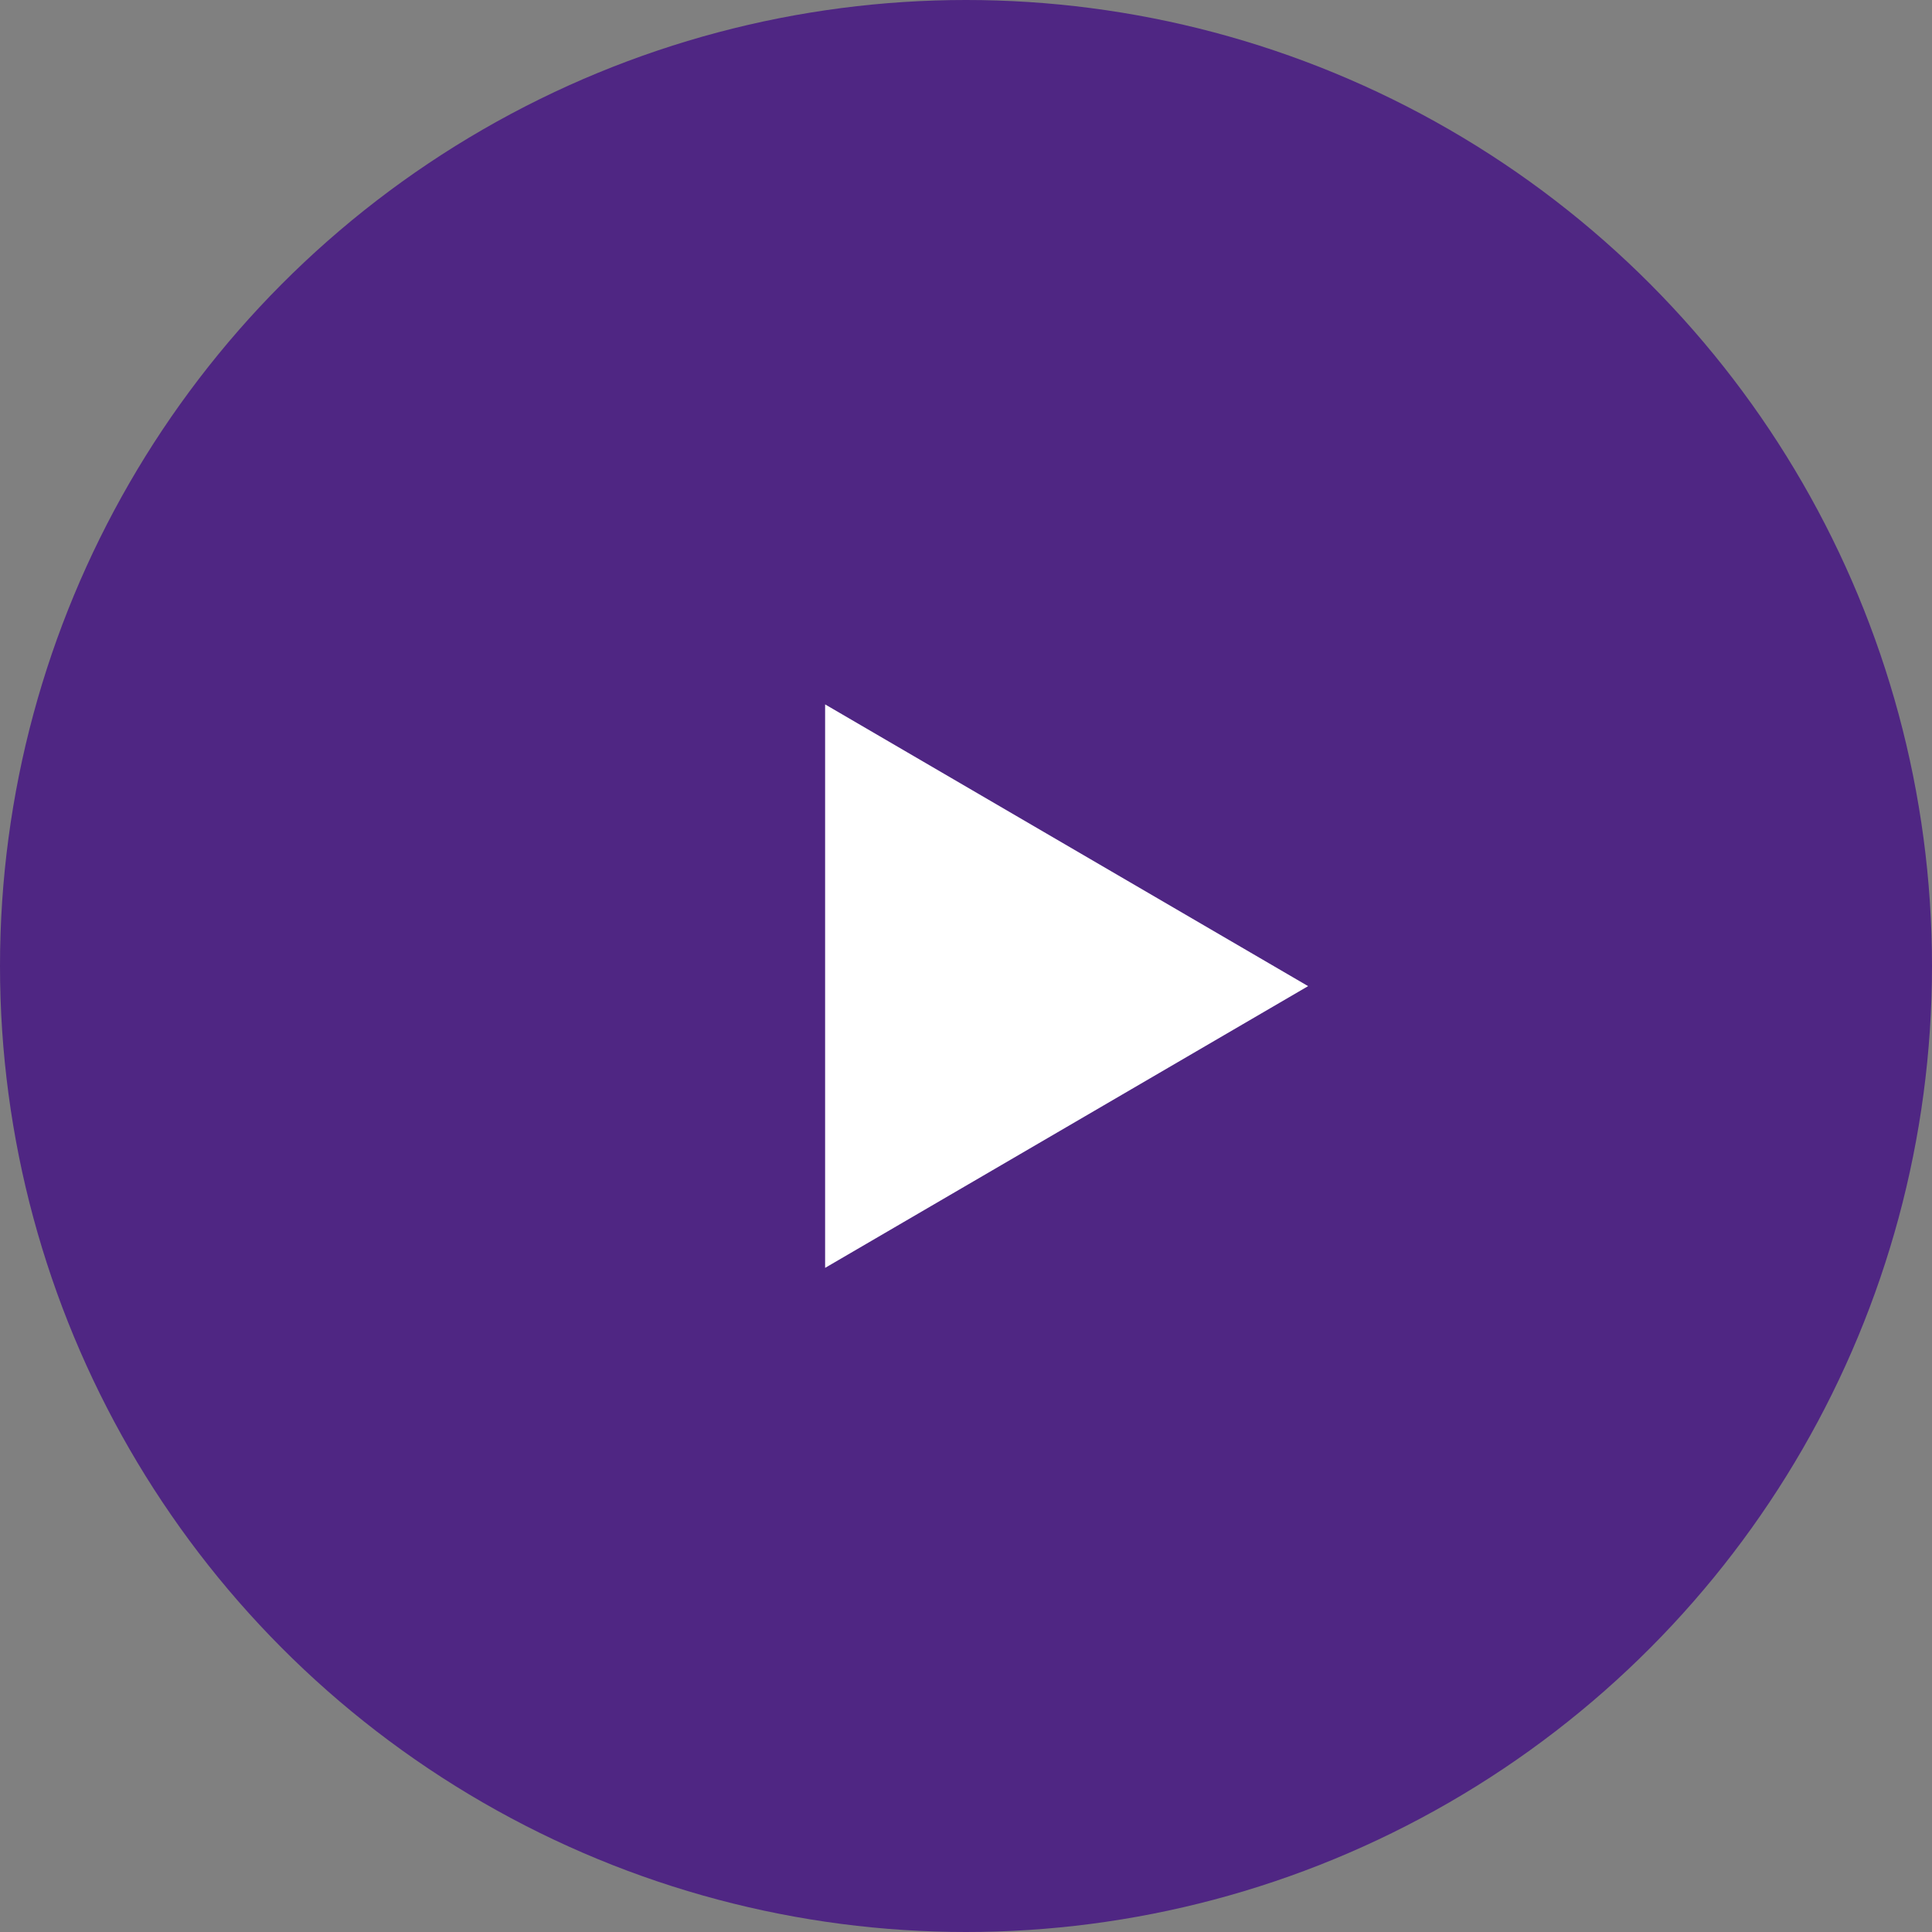
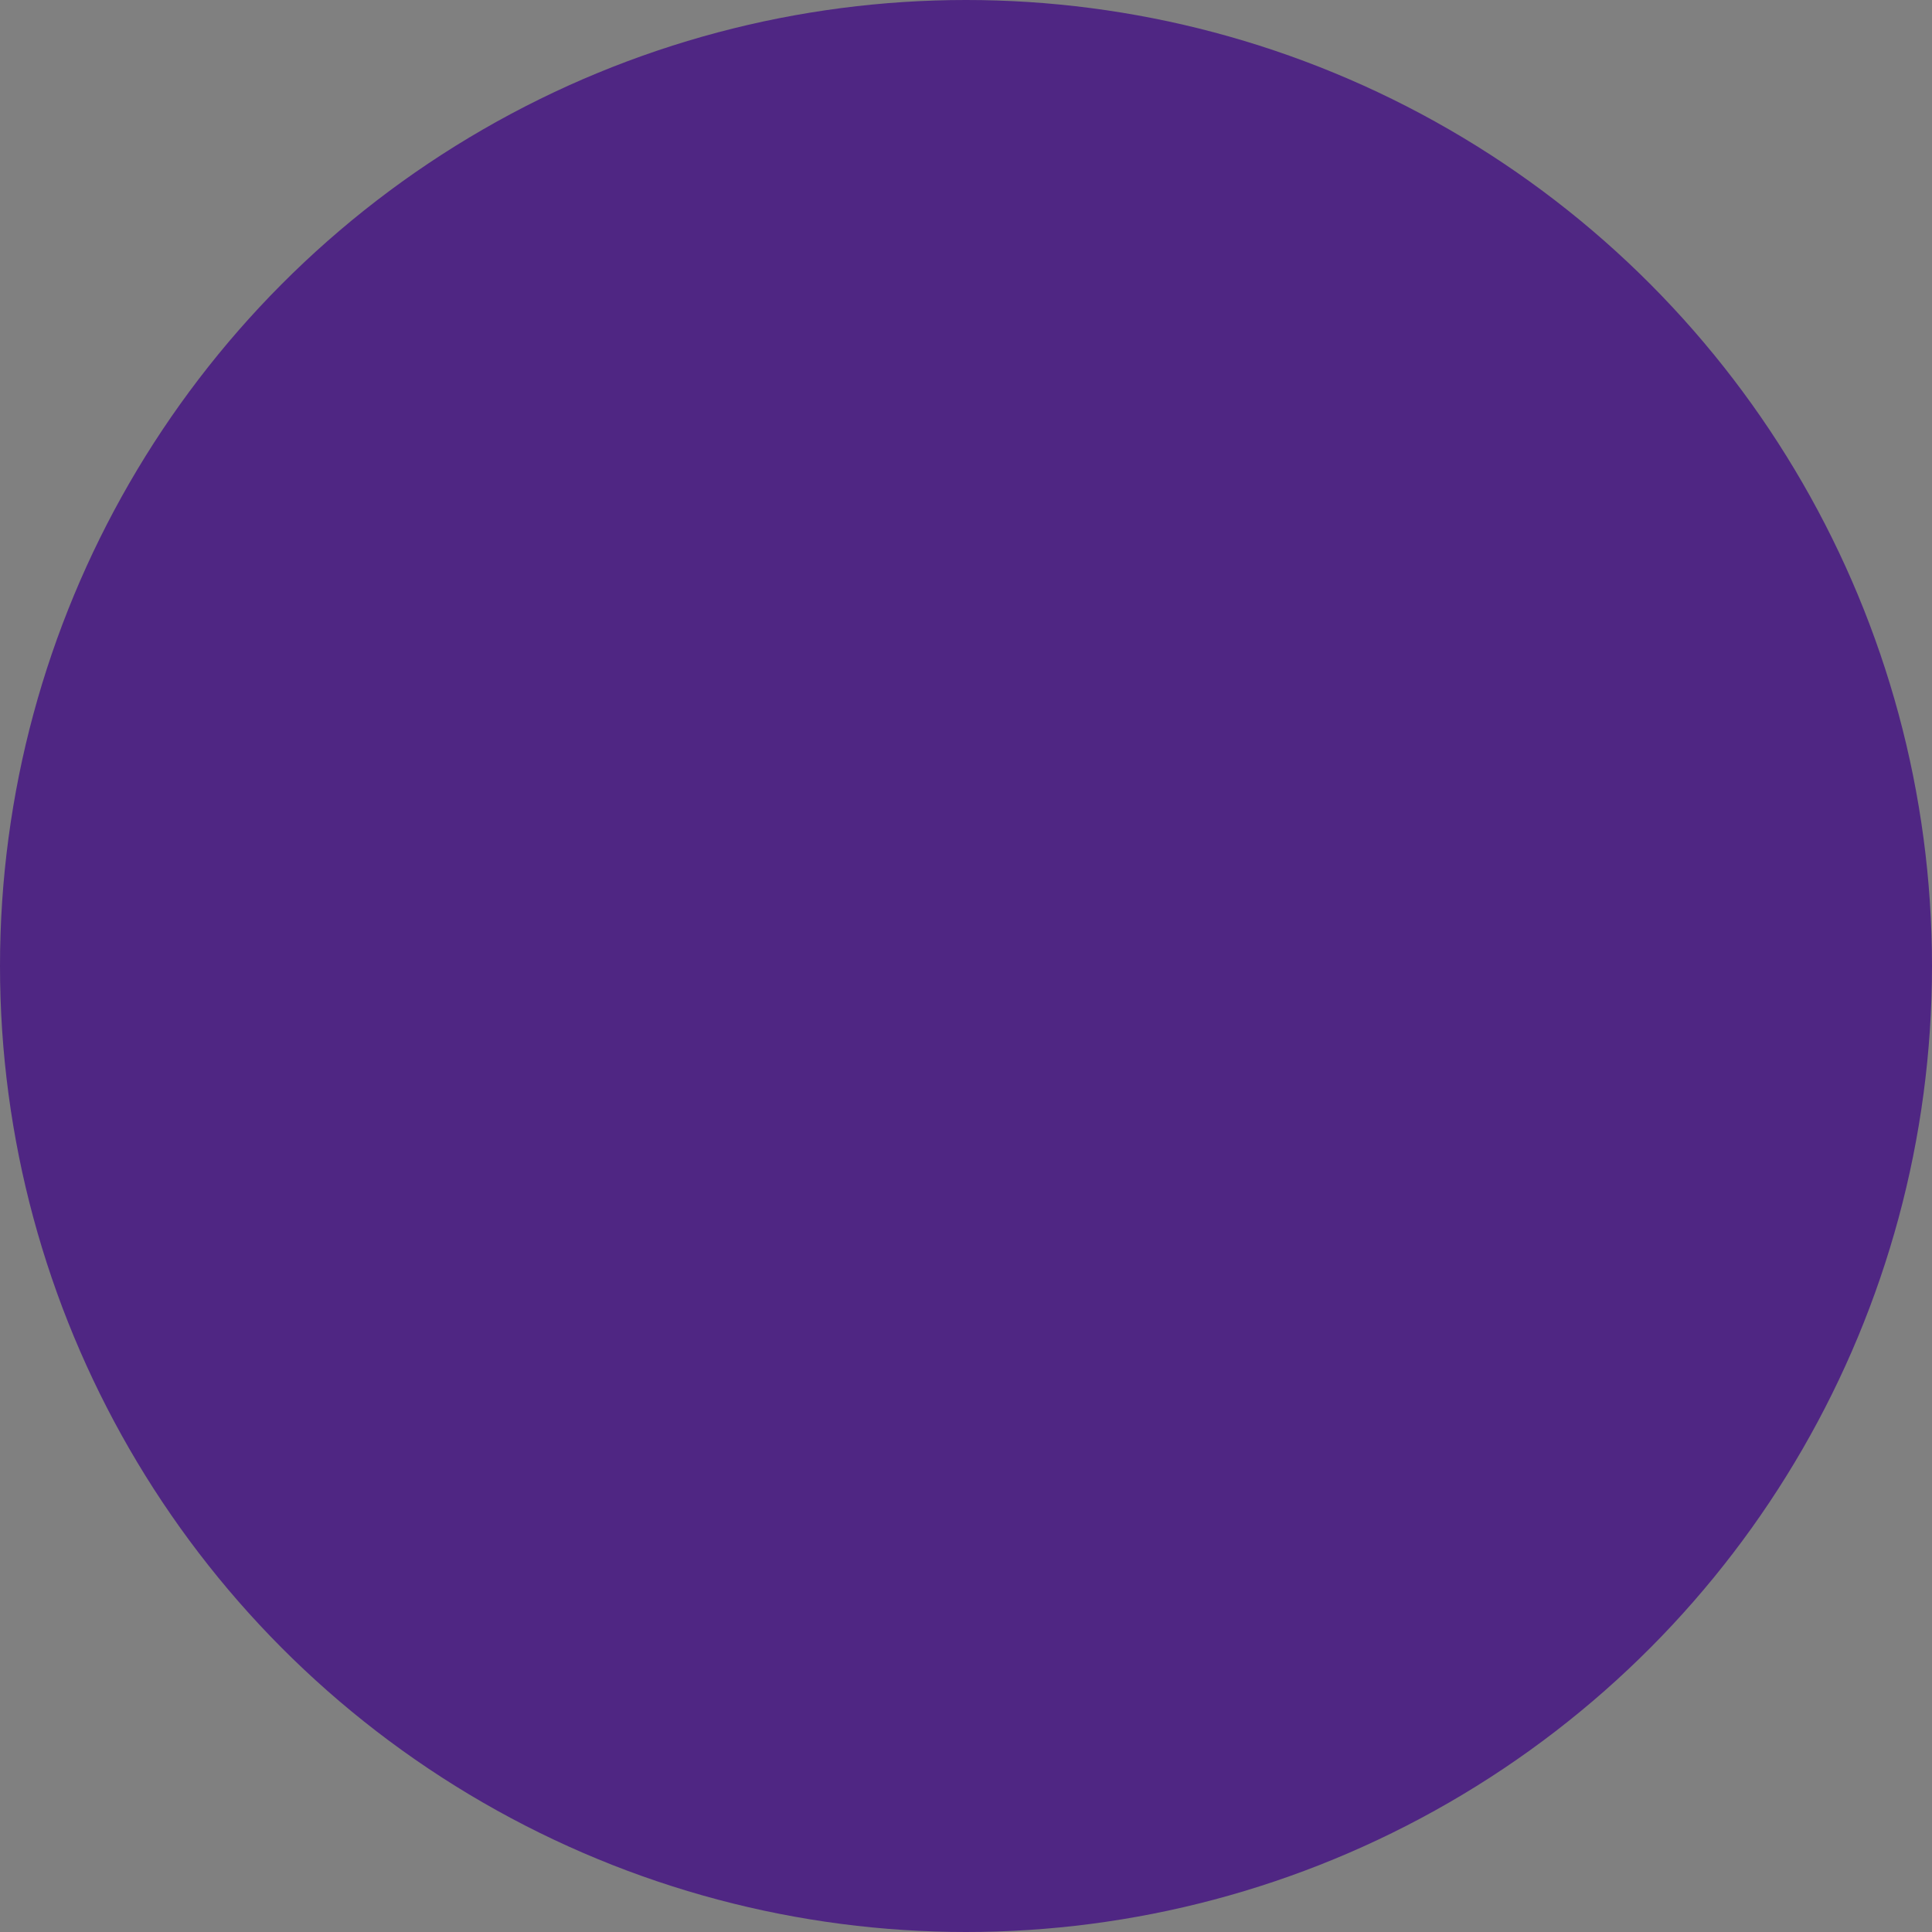
<svg xmlns="http://www.w3.org/2000/svg" width="64" height="64" viewBox="0 0 64 64">
  <rect x="0" y="0" width="64" height="64" fill="#808080" stroke="none" />
  <g id="Group_397" data-name="Group 397" transform="translate(-672 -14265)">
    <circle id="Ellipse_44" data-name="Ellipse 44" cx="32" cy="32" r="32" transform="translate(672 14265)" fill="#4f2683" />
-     <path id="Polygon_1" data-name="Polygon 1" d="M9.333,0l9.333,16H0Z" transform="translate(715.333 14288.334) rotate(90)" fill="#fff" />
  </g>
</svg>